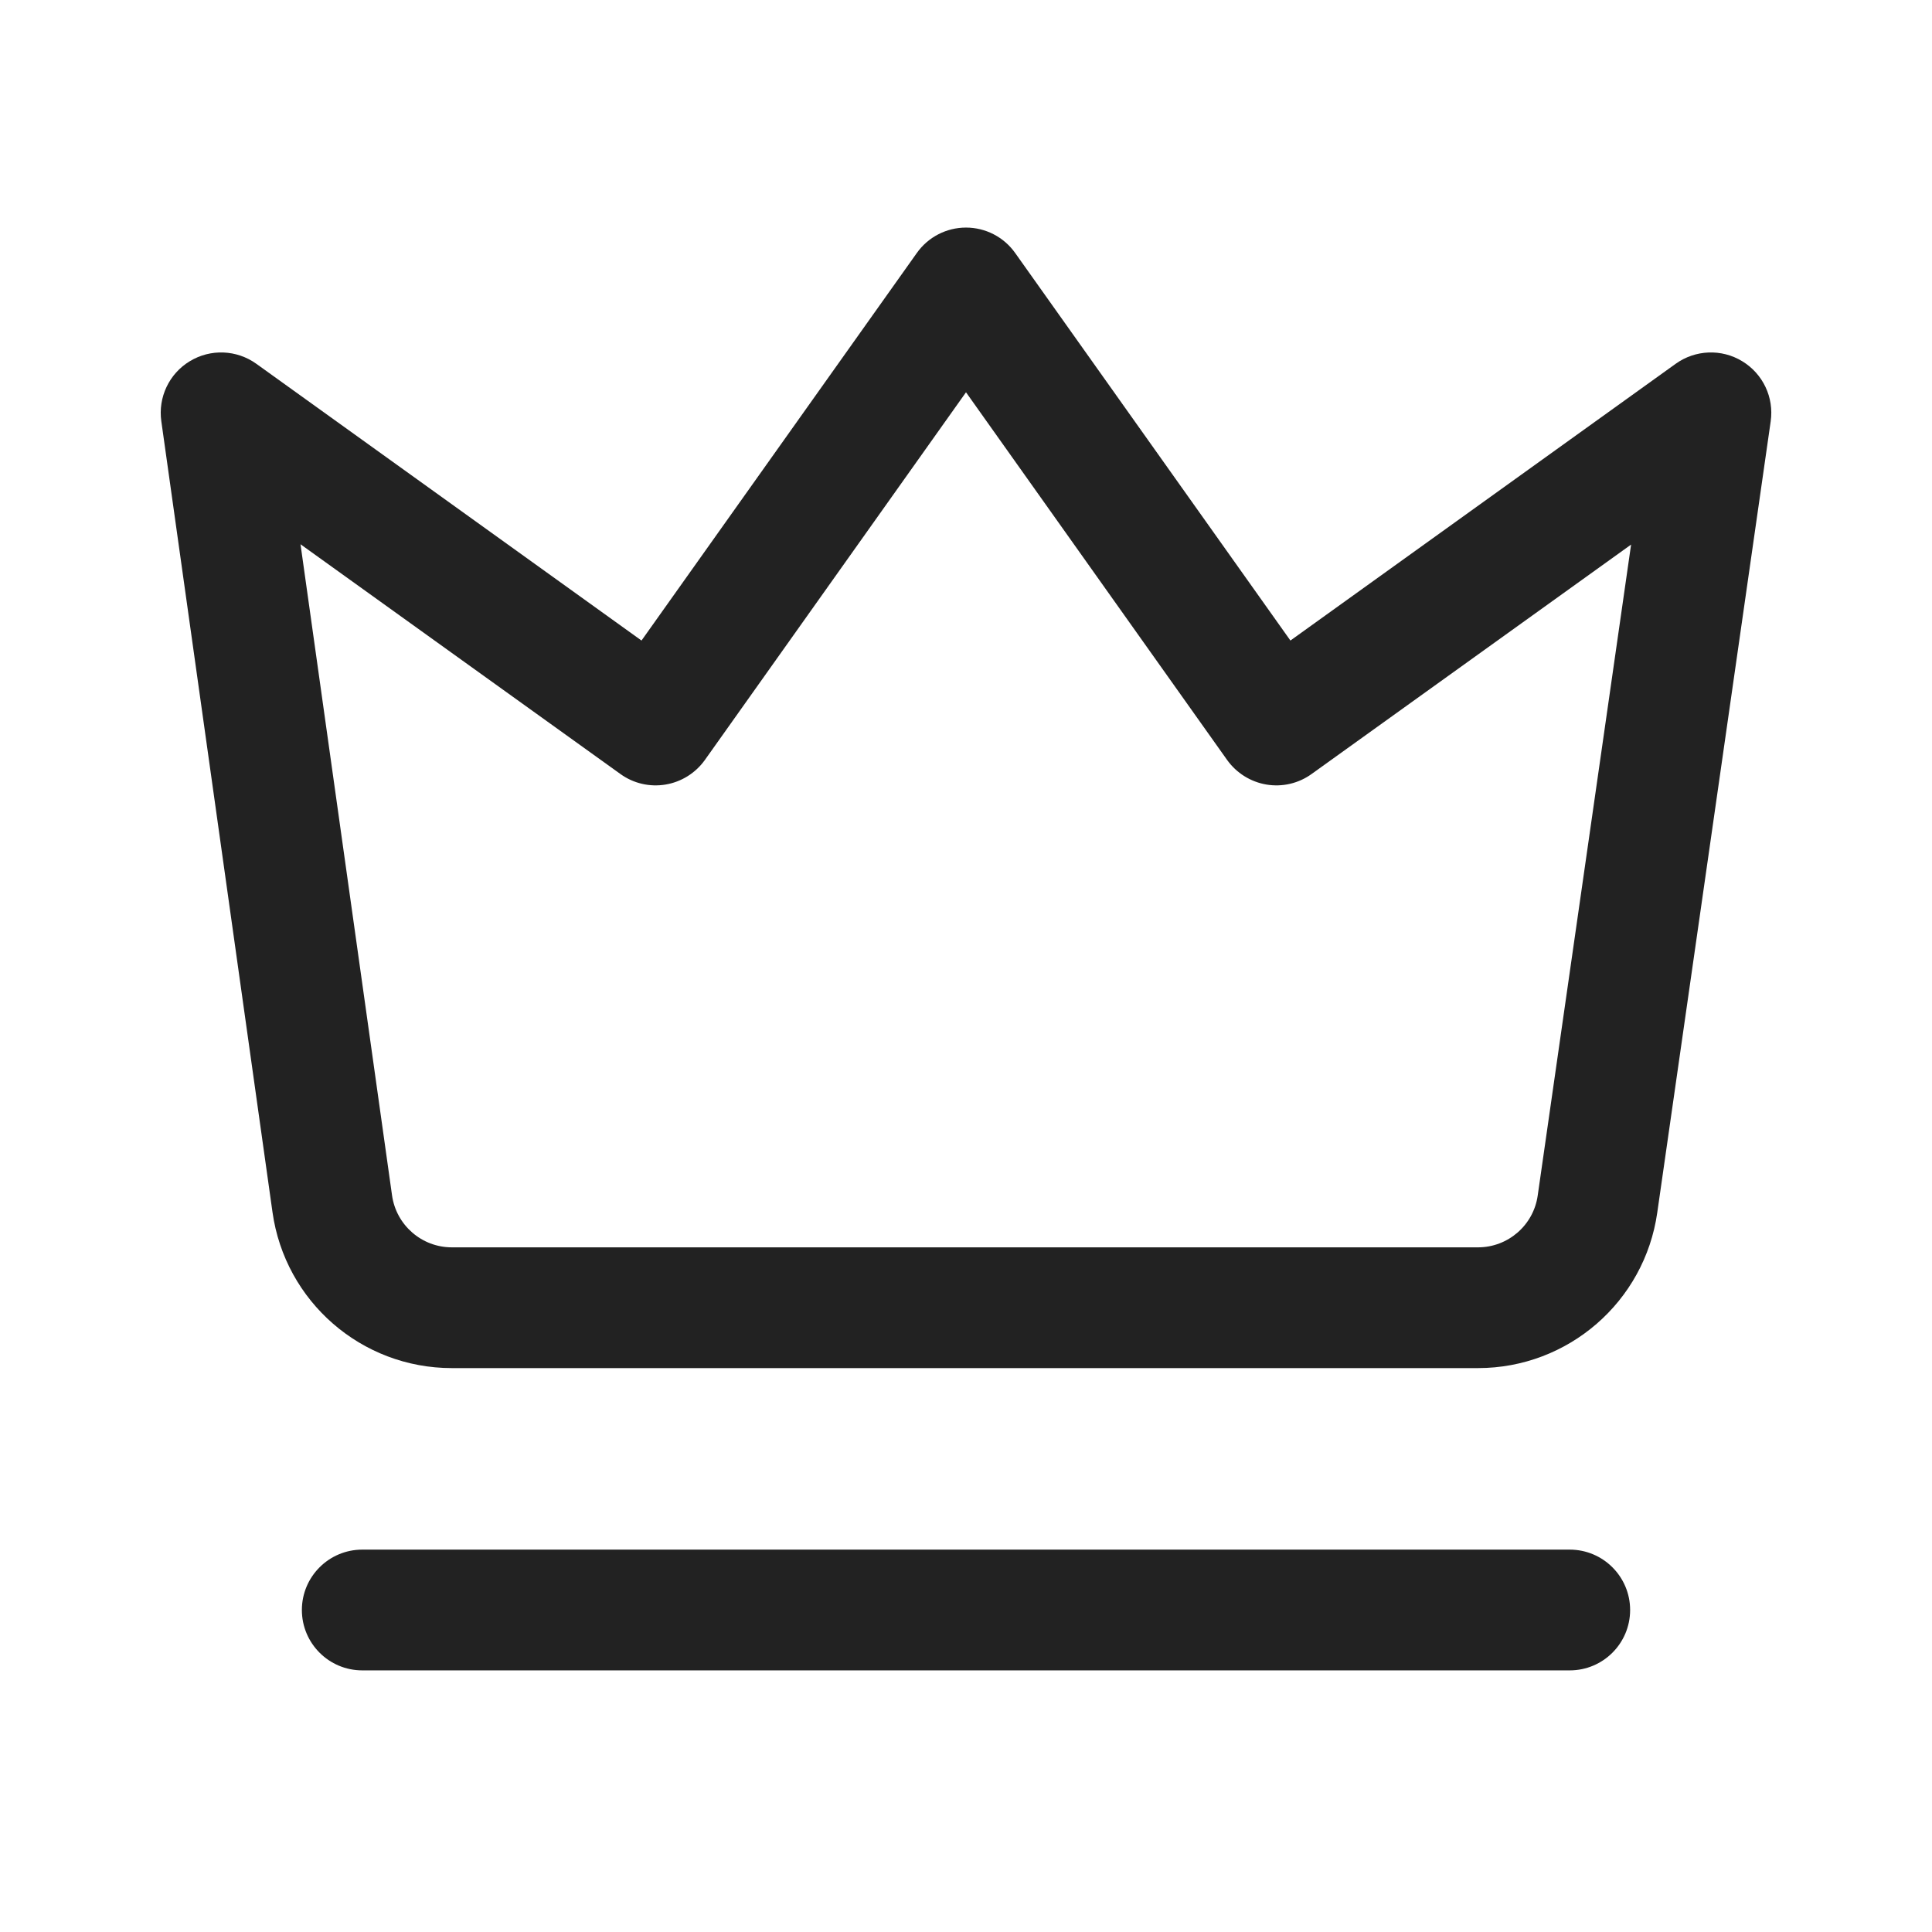
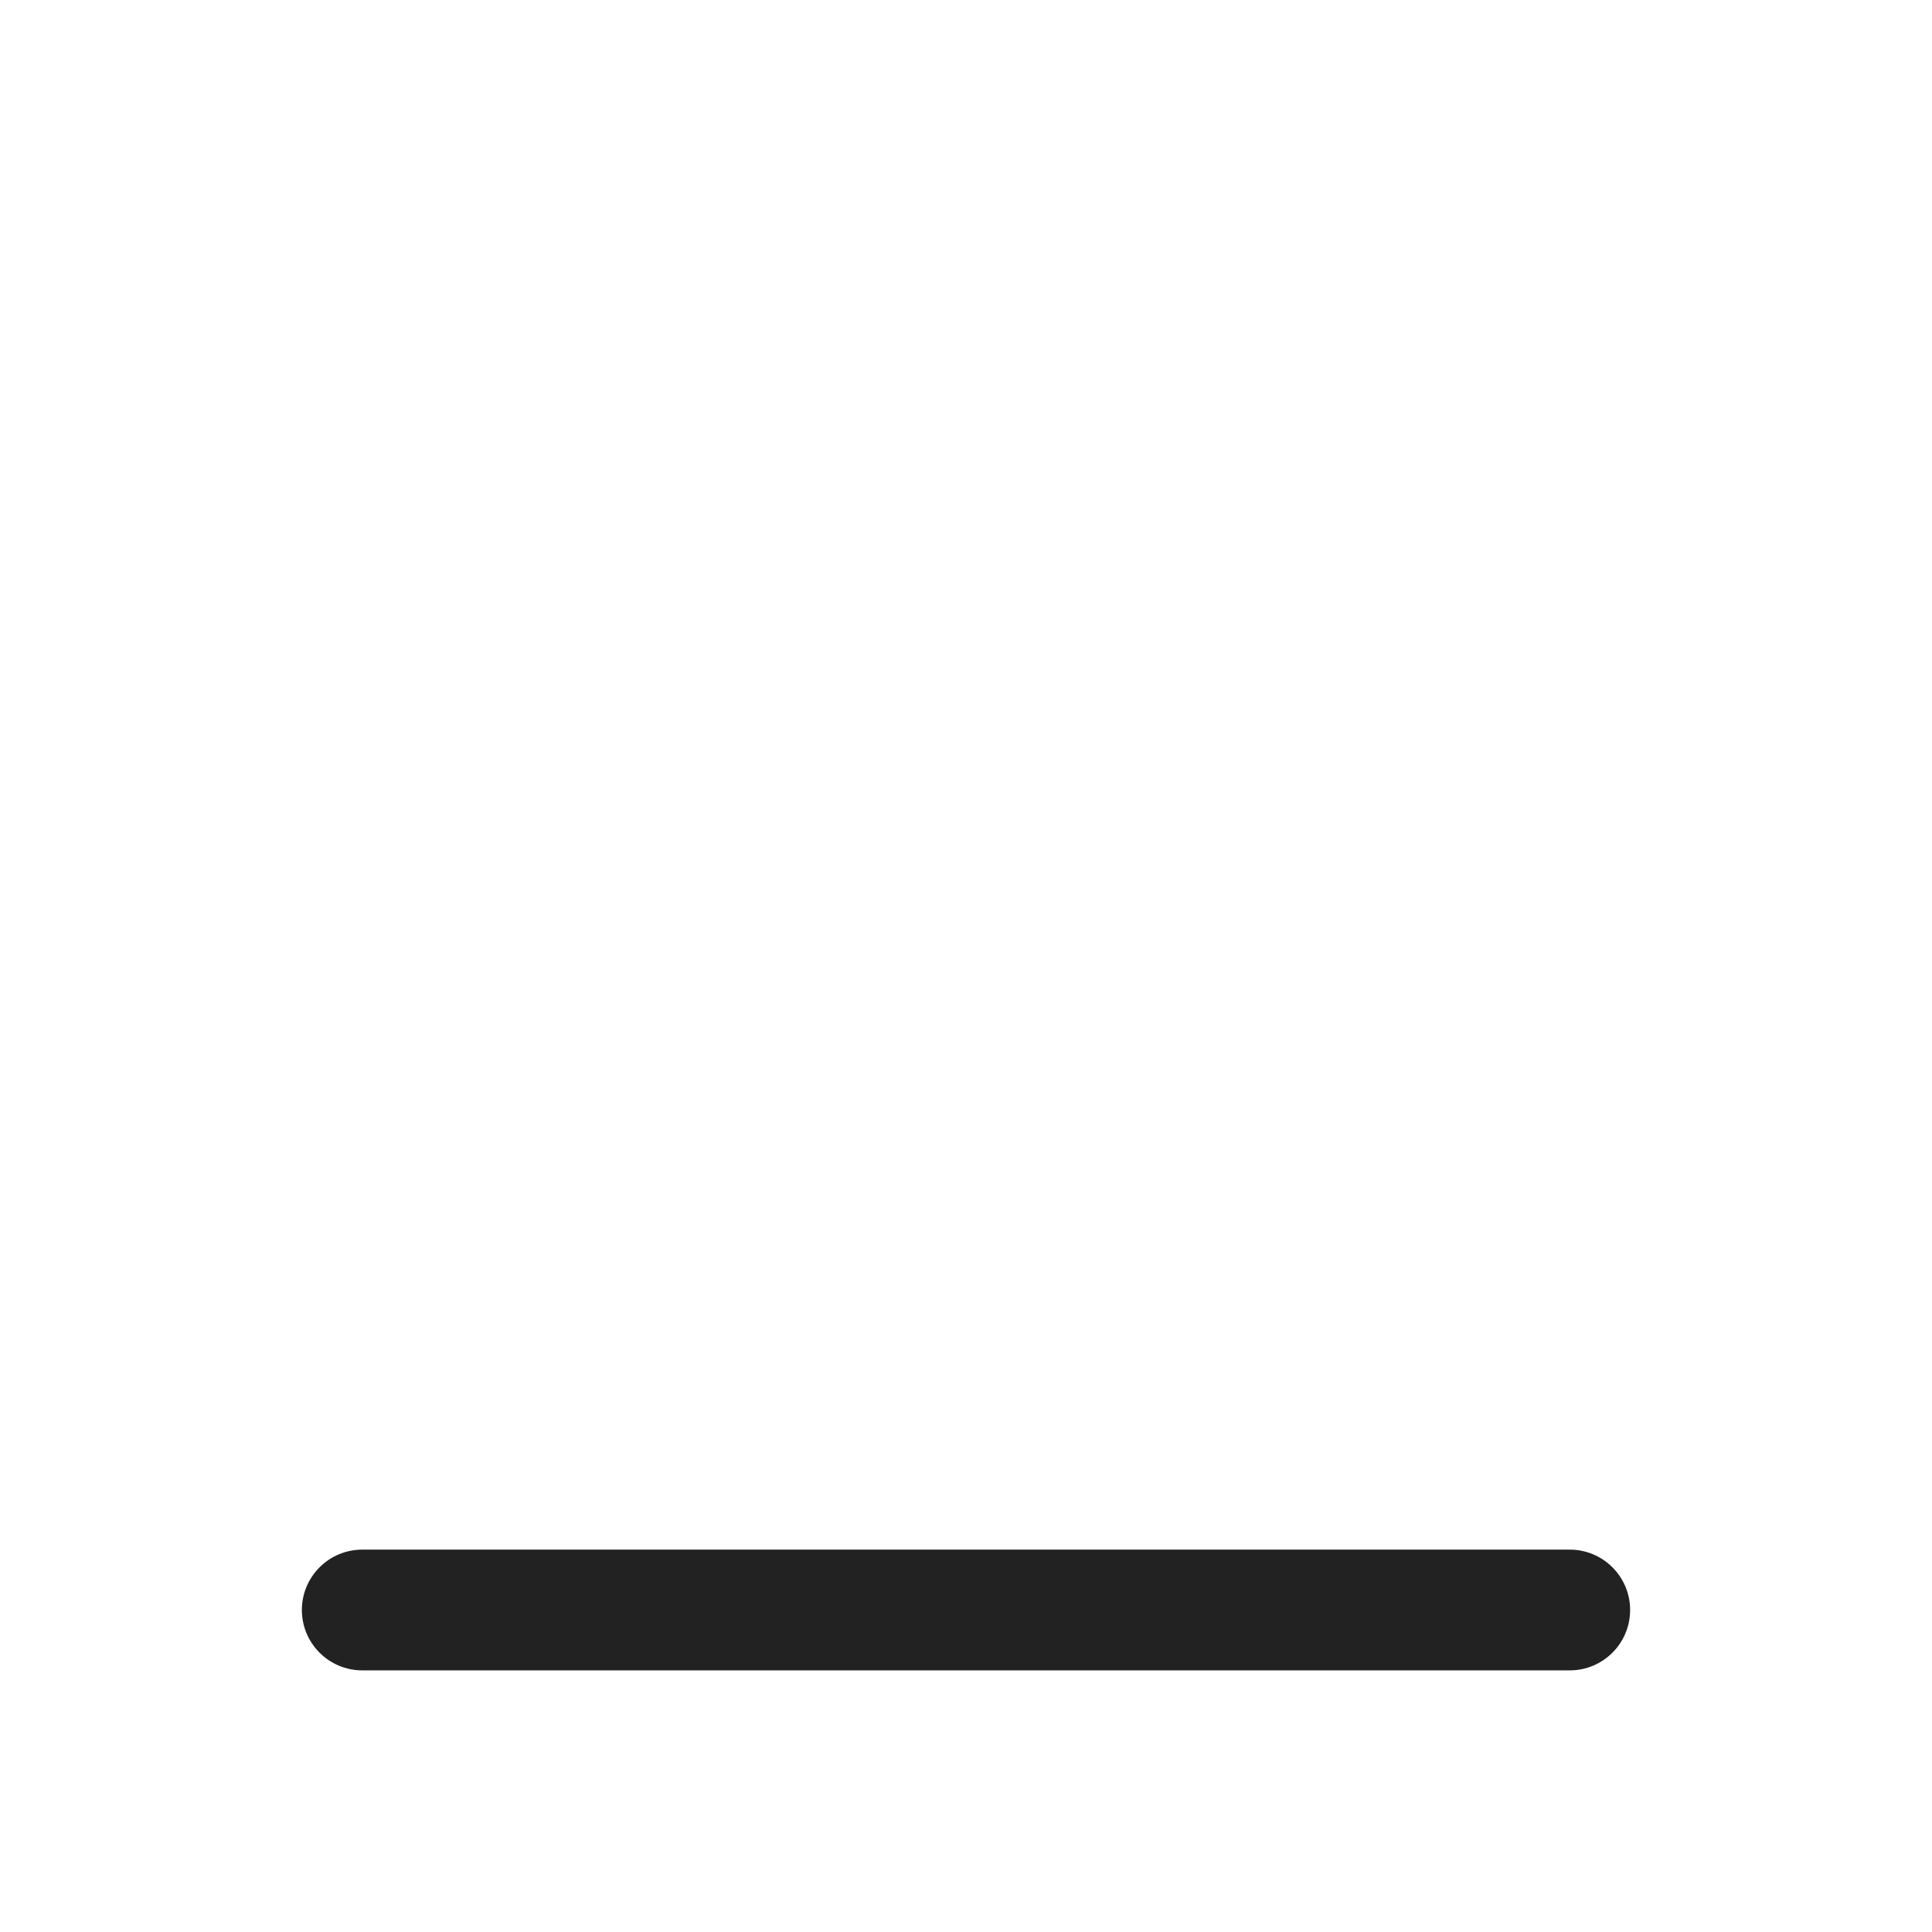
<svg xmlns="http://www.w3.org/2000/svg" width="24" height="24" viewBox="0 0 24 24" fill="none">
-   <path fill-rule="evenodd" clip-rule="evenodd" d="M12.611 3.143C12.471 2.945 12.243 2.827 12 2.827C11.757 2.827 11.529 2.945 11.389 3.143L7.969 7.957L3.184 4.519C2.94 4.344 2.615 4.331 2.358 4.487C2.101 4.642 1.962 4.936 2.004 5.233L3.385 15.058C3.541 16.169 4.491 16.995 5.613 16.995H18.36C19.479 16.995 20.429 16.172 20.587 15.064L21.996 5.235C22.039 4.937 21.9 4.643 21.642 4.487C21.386 4.331 21.06 4.344 20.816 4.519L16.03 7.957L12.611 3.143ZM8.756 9.441L12 4.873L15.244 9.441C15.36 9.603 15.536 9.713 15.732 9.746C15.929 9.779 16.131 9.732 16.293 9.615L20.262 6.765L19.102 14.851C19.05 15.22 18.733 15.495 18.36 15.495H5.613C5.239 15.495 4.922 15.219 4.87 14.849L3.733 6.761L7.707 9.615C7.869 9.732 8.071 9.779 8.268 9.746C8.465 9.713 8.64 9.603 8.756 9.441Z" fill="#222222" />
  <path d="M4.5 19.25C4.086 19.25 3.75 19.586 3.75 20C3.75 20.414 4.086 20.75 4.5 20.75H19.5C19.914 20.75 20.25 20.414 20.25 20C20.25 19.586 19.914 19.25 19.5 19.25H4.5Z" fill="#222222" />
</svg>